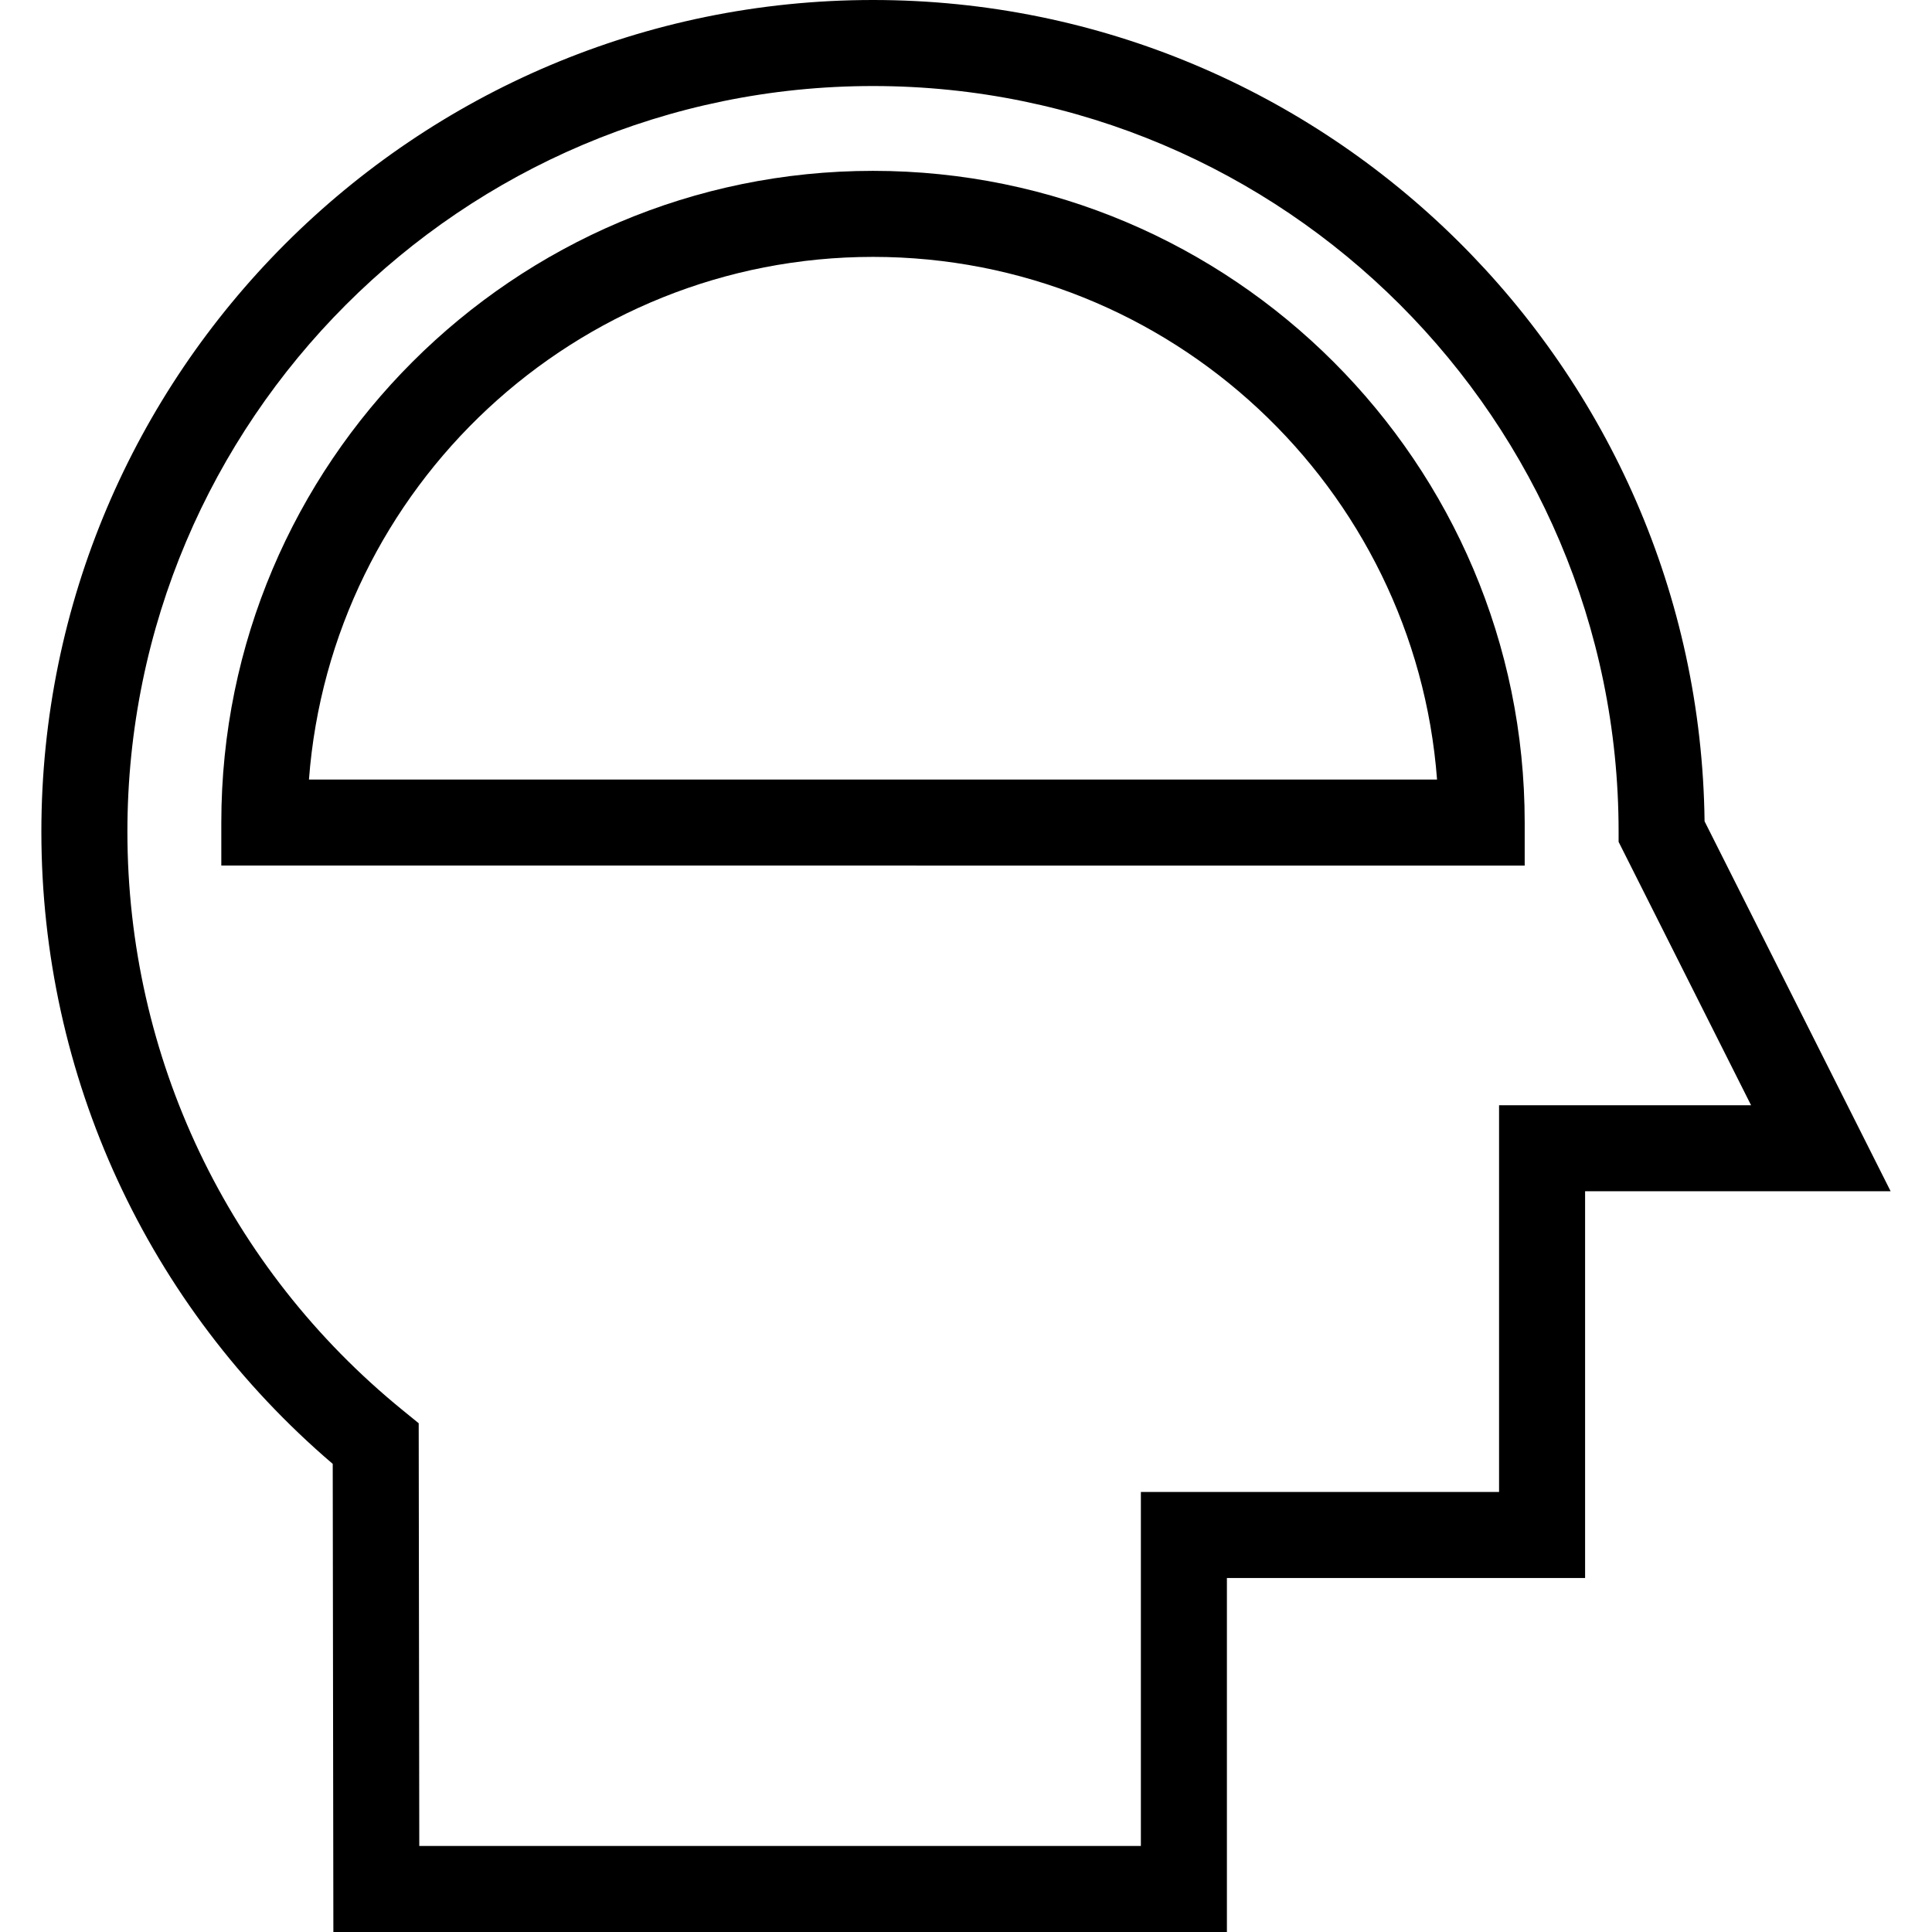
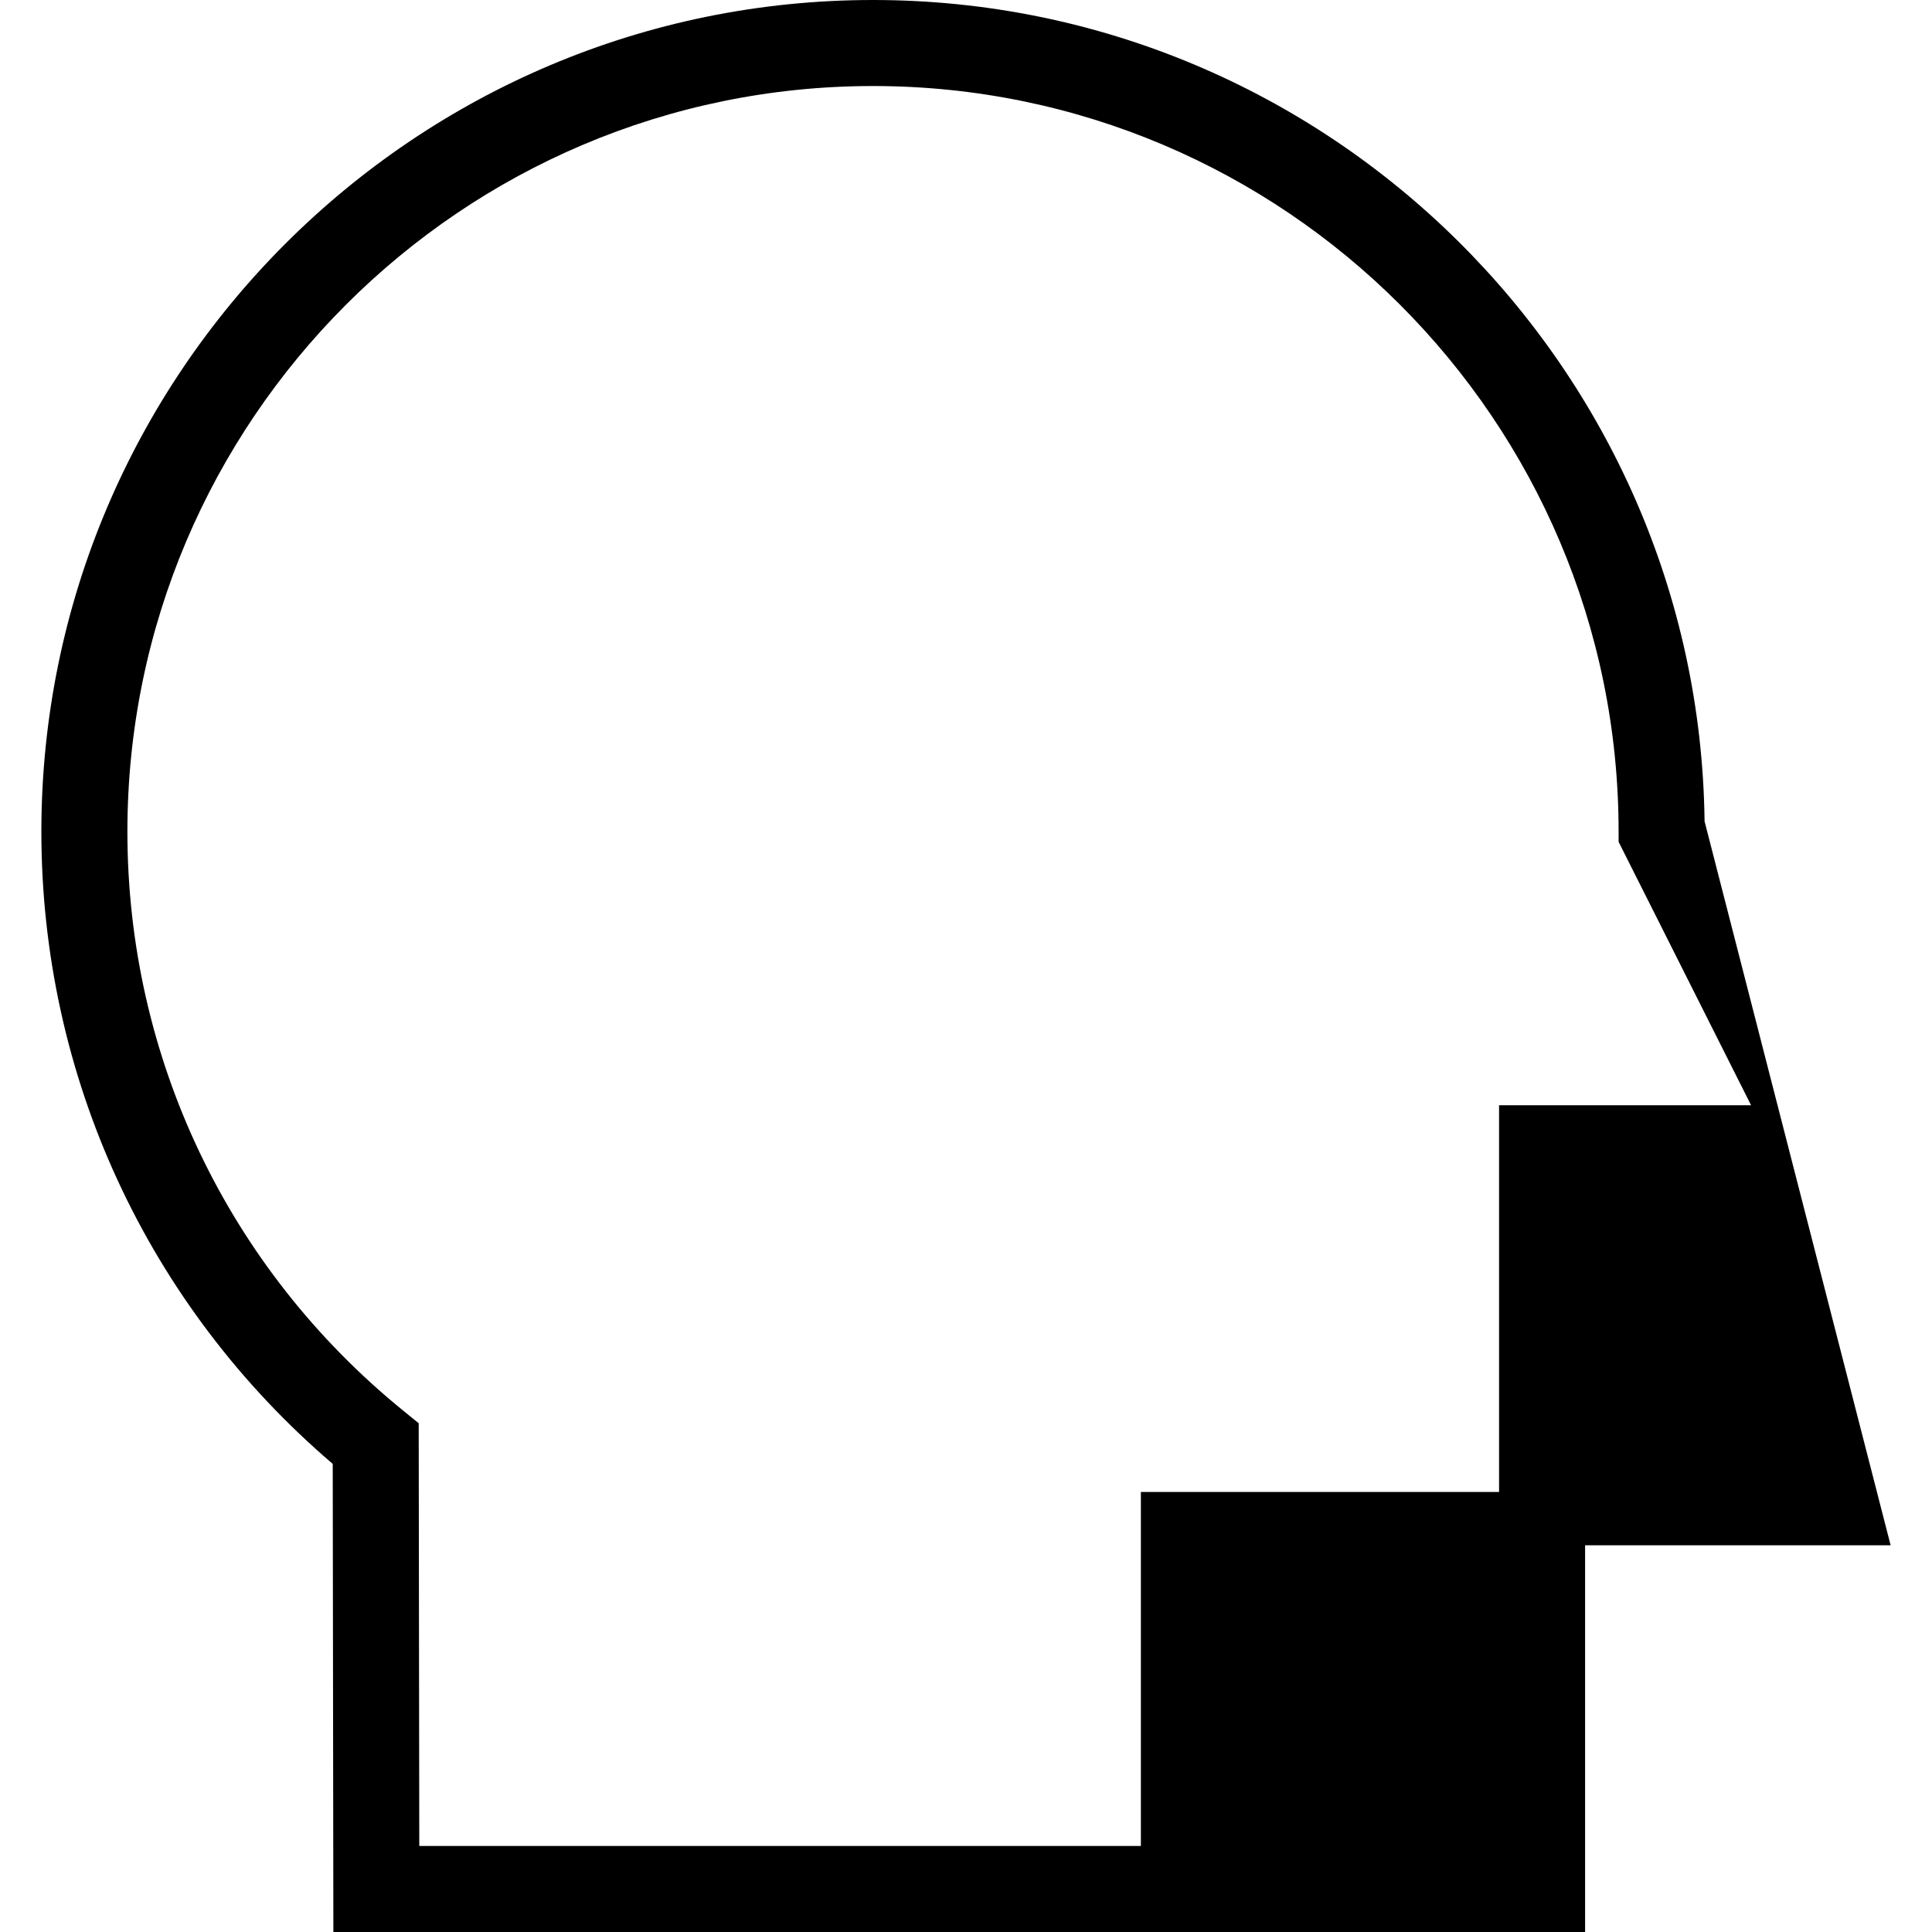
<svg xmlns="http://www.w3.org/2000/svg" version="1.1" id="Capa_1" x="0px" y="0px" viewBox="0 0 336.856 336.856" style="enable-background:new 0 0 336.856 336.856;" xml:space="preserve">
  <g>
-     <path d="M297.202,143.198C296.235,64.07,231.566,0,152.213,0c-79.953,0-145,65.047-145,145c0,42.634,18.467,82.604,50.8,110.237   l0.112,81.619h155.794v-61.724h62.452v-67.428h53.272L297.202,143.198z M261.371,192.705v67.428h-62.452v61.724H73.104   l-0.101-73.705l-2.763-2.247C39.718,221.077,22.213,184.299,22.213,145c0-71.682,58.317-130,130-130s130,58.318,130,130v1.78   l23.097,45.925H261.371z" />
-     <path d="M152.213,29.789c-62.654,0-113.627,50.973-113.627,113.627v7.5H265.84v-7.5C265.84,80.762,214.867,29.789,152.213,29.789z    M53.868,135.916c3.845-50.894,46.484-91.127,98.345-91.127s94.5,40.233,98.345,91.127H53.868z" />
+     <path d="M297.202,143.198C296.235,64.07,231.566,0,152.213,0c-79.953,0-145,65.047-145,145c0,42.634,18.467,82.604,50.8,110.237   l0.112,81.619h155.794h62.452v-67.428h53.272L297.202,143.198z M261.371,192.705v67.428h-62.452v61.724H73.104   l-0.101-73.705l-2.763-2.247C39.718,221.077,22.213,184.299,22.213,145c0-71.682,58.317-130,130-130s130,58.318,130,130v1.78   l23.097,45.925H261.371z" />
  </g>
  <g>
</g>
  <g>
</g>
  <g>
</g>
  <g>
</g>
  <g>
</g>
  <g>
</g>
  <g>
</g>
  <g>
</g>
  <g>
</g>
  <g>
</g>
  <g>
</g>
  <g>
</g>
  <g>
</g>
  <g>
</g>
  <g>
</g>
</svg>